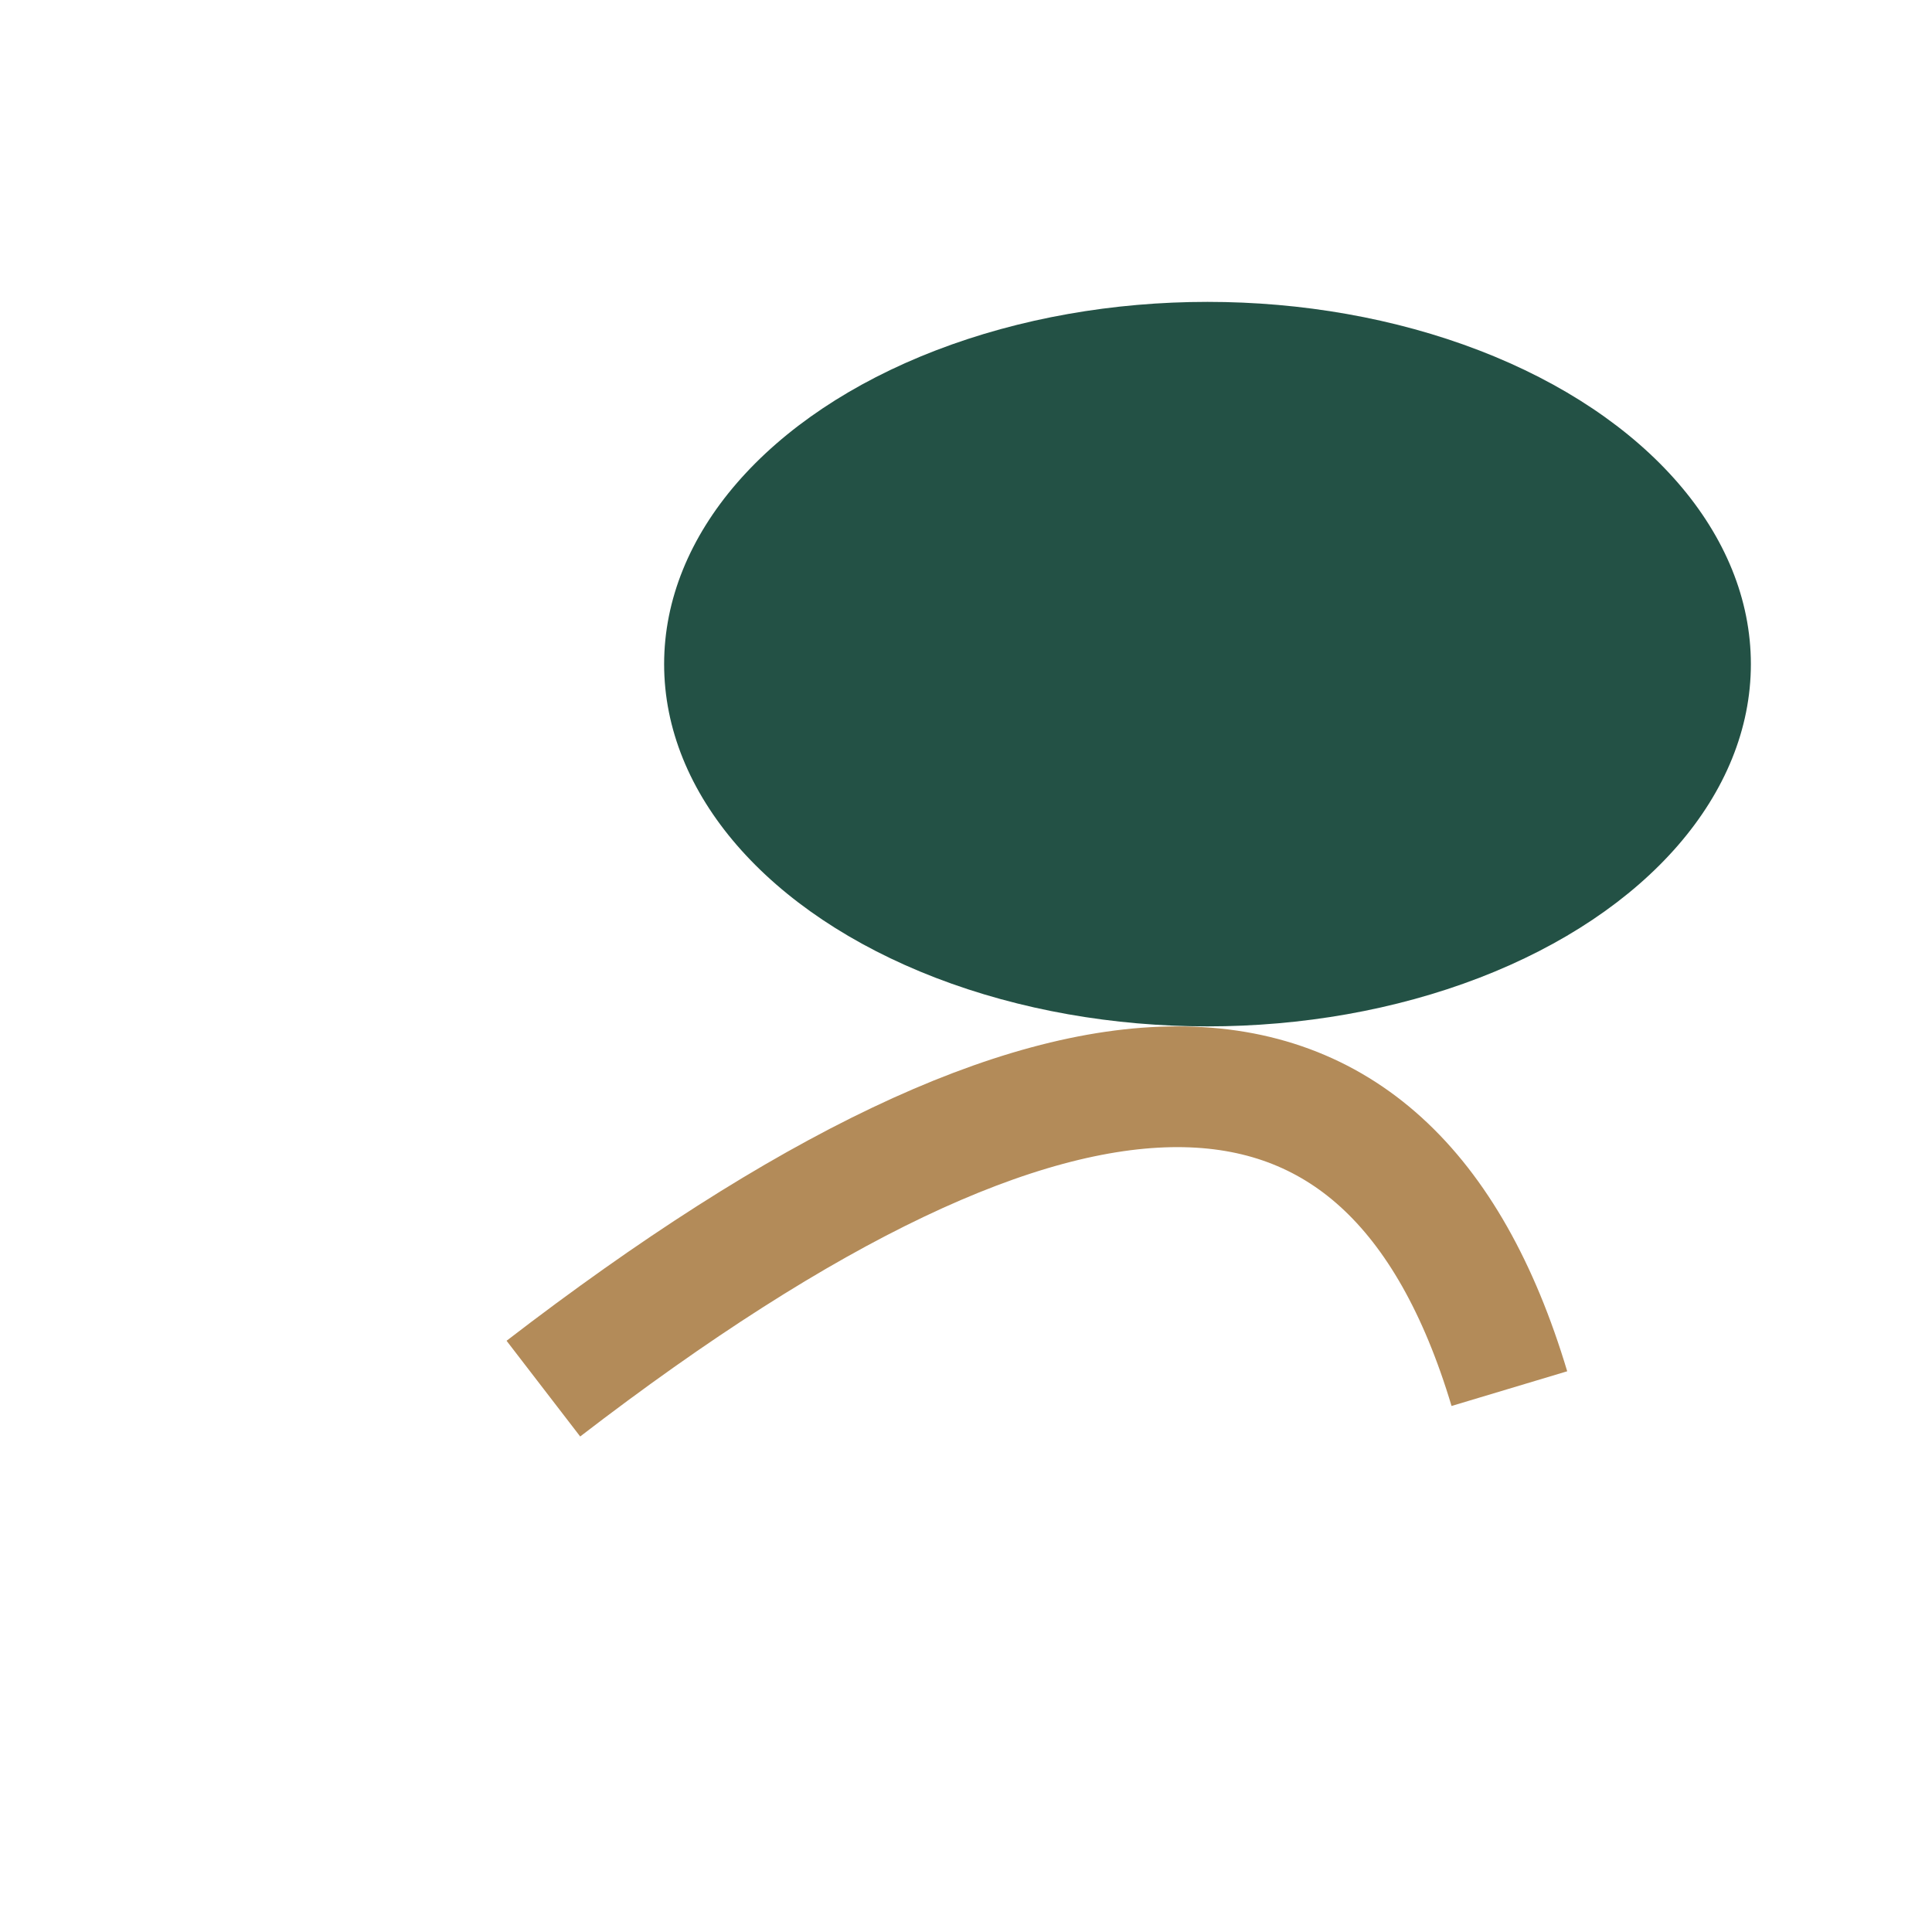
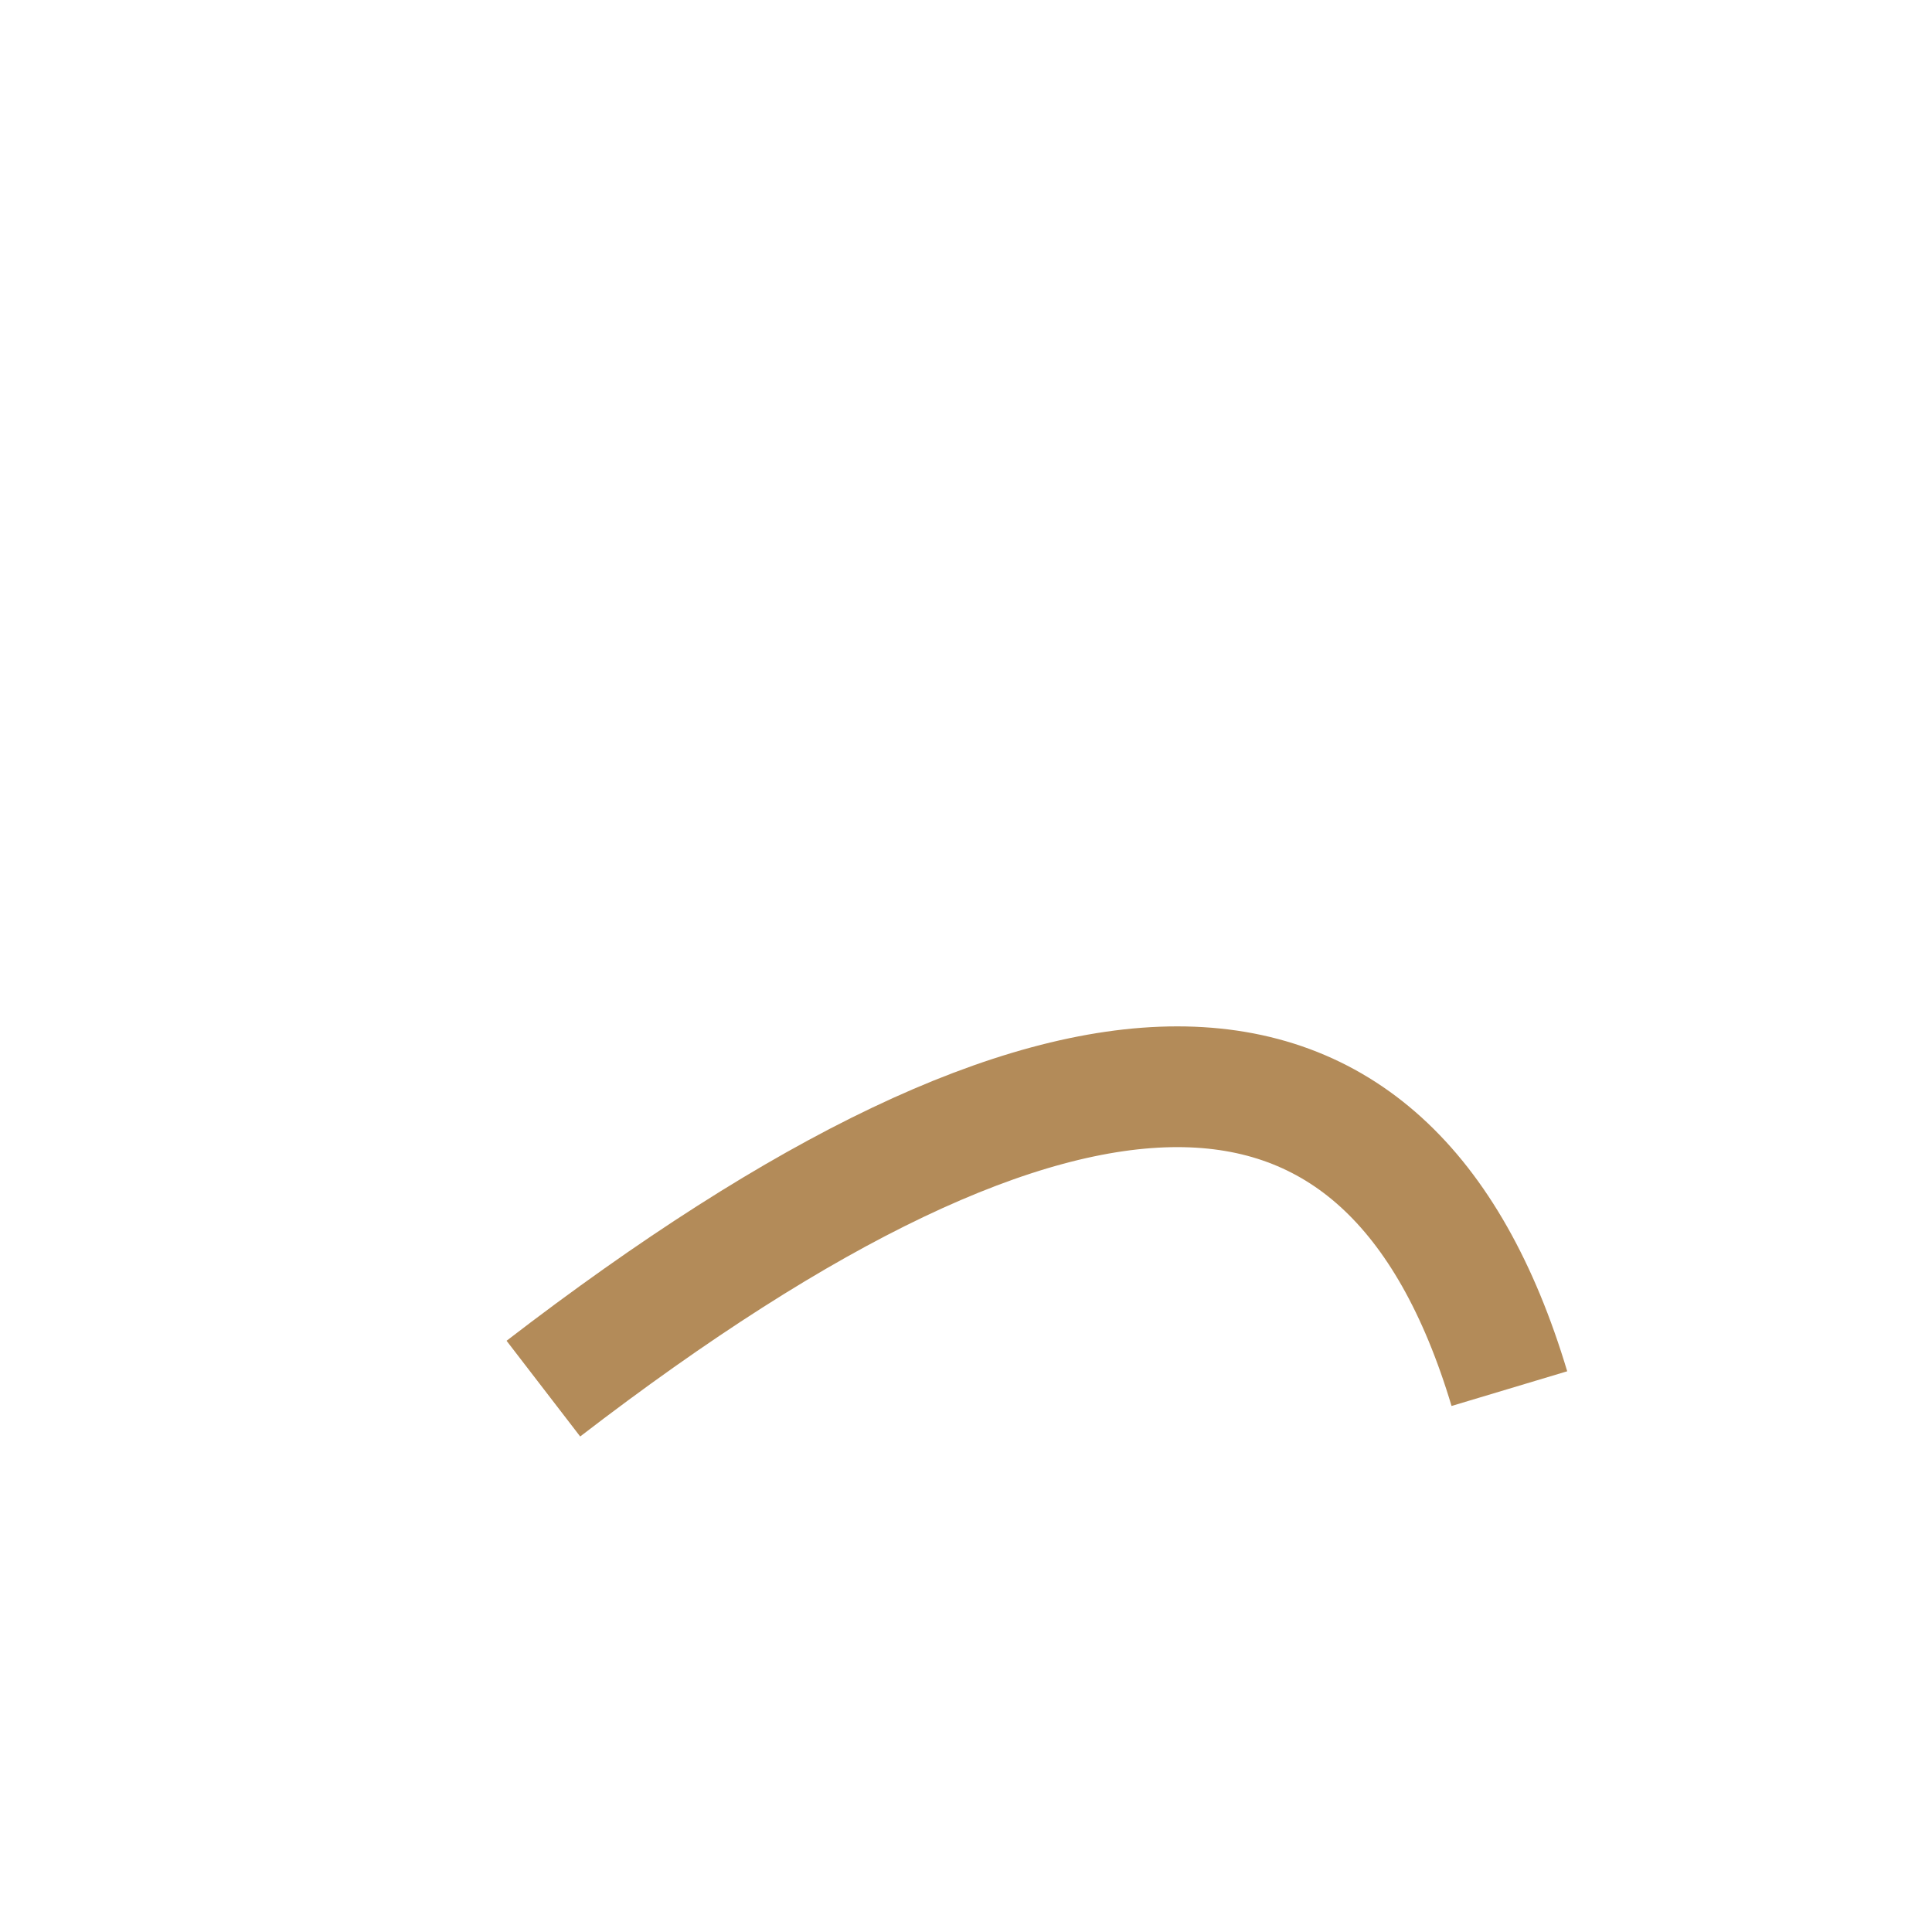
<svg xmlns="http://www.w3.org/2000/svg" width="32" height="32" viewBox="0 0 32 32">
-   <ellipse cx="20" cy="11" rx="9" ry="6" fill="#235145" />
  <path d="M9 23Q22 13 25 23" stroke="#B38B59" stroke-width="2" fill="none" />
</svg>